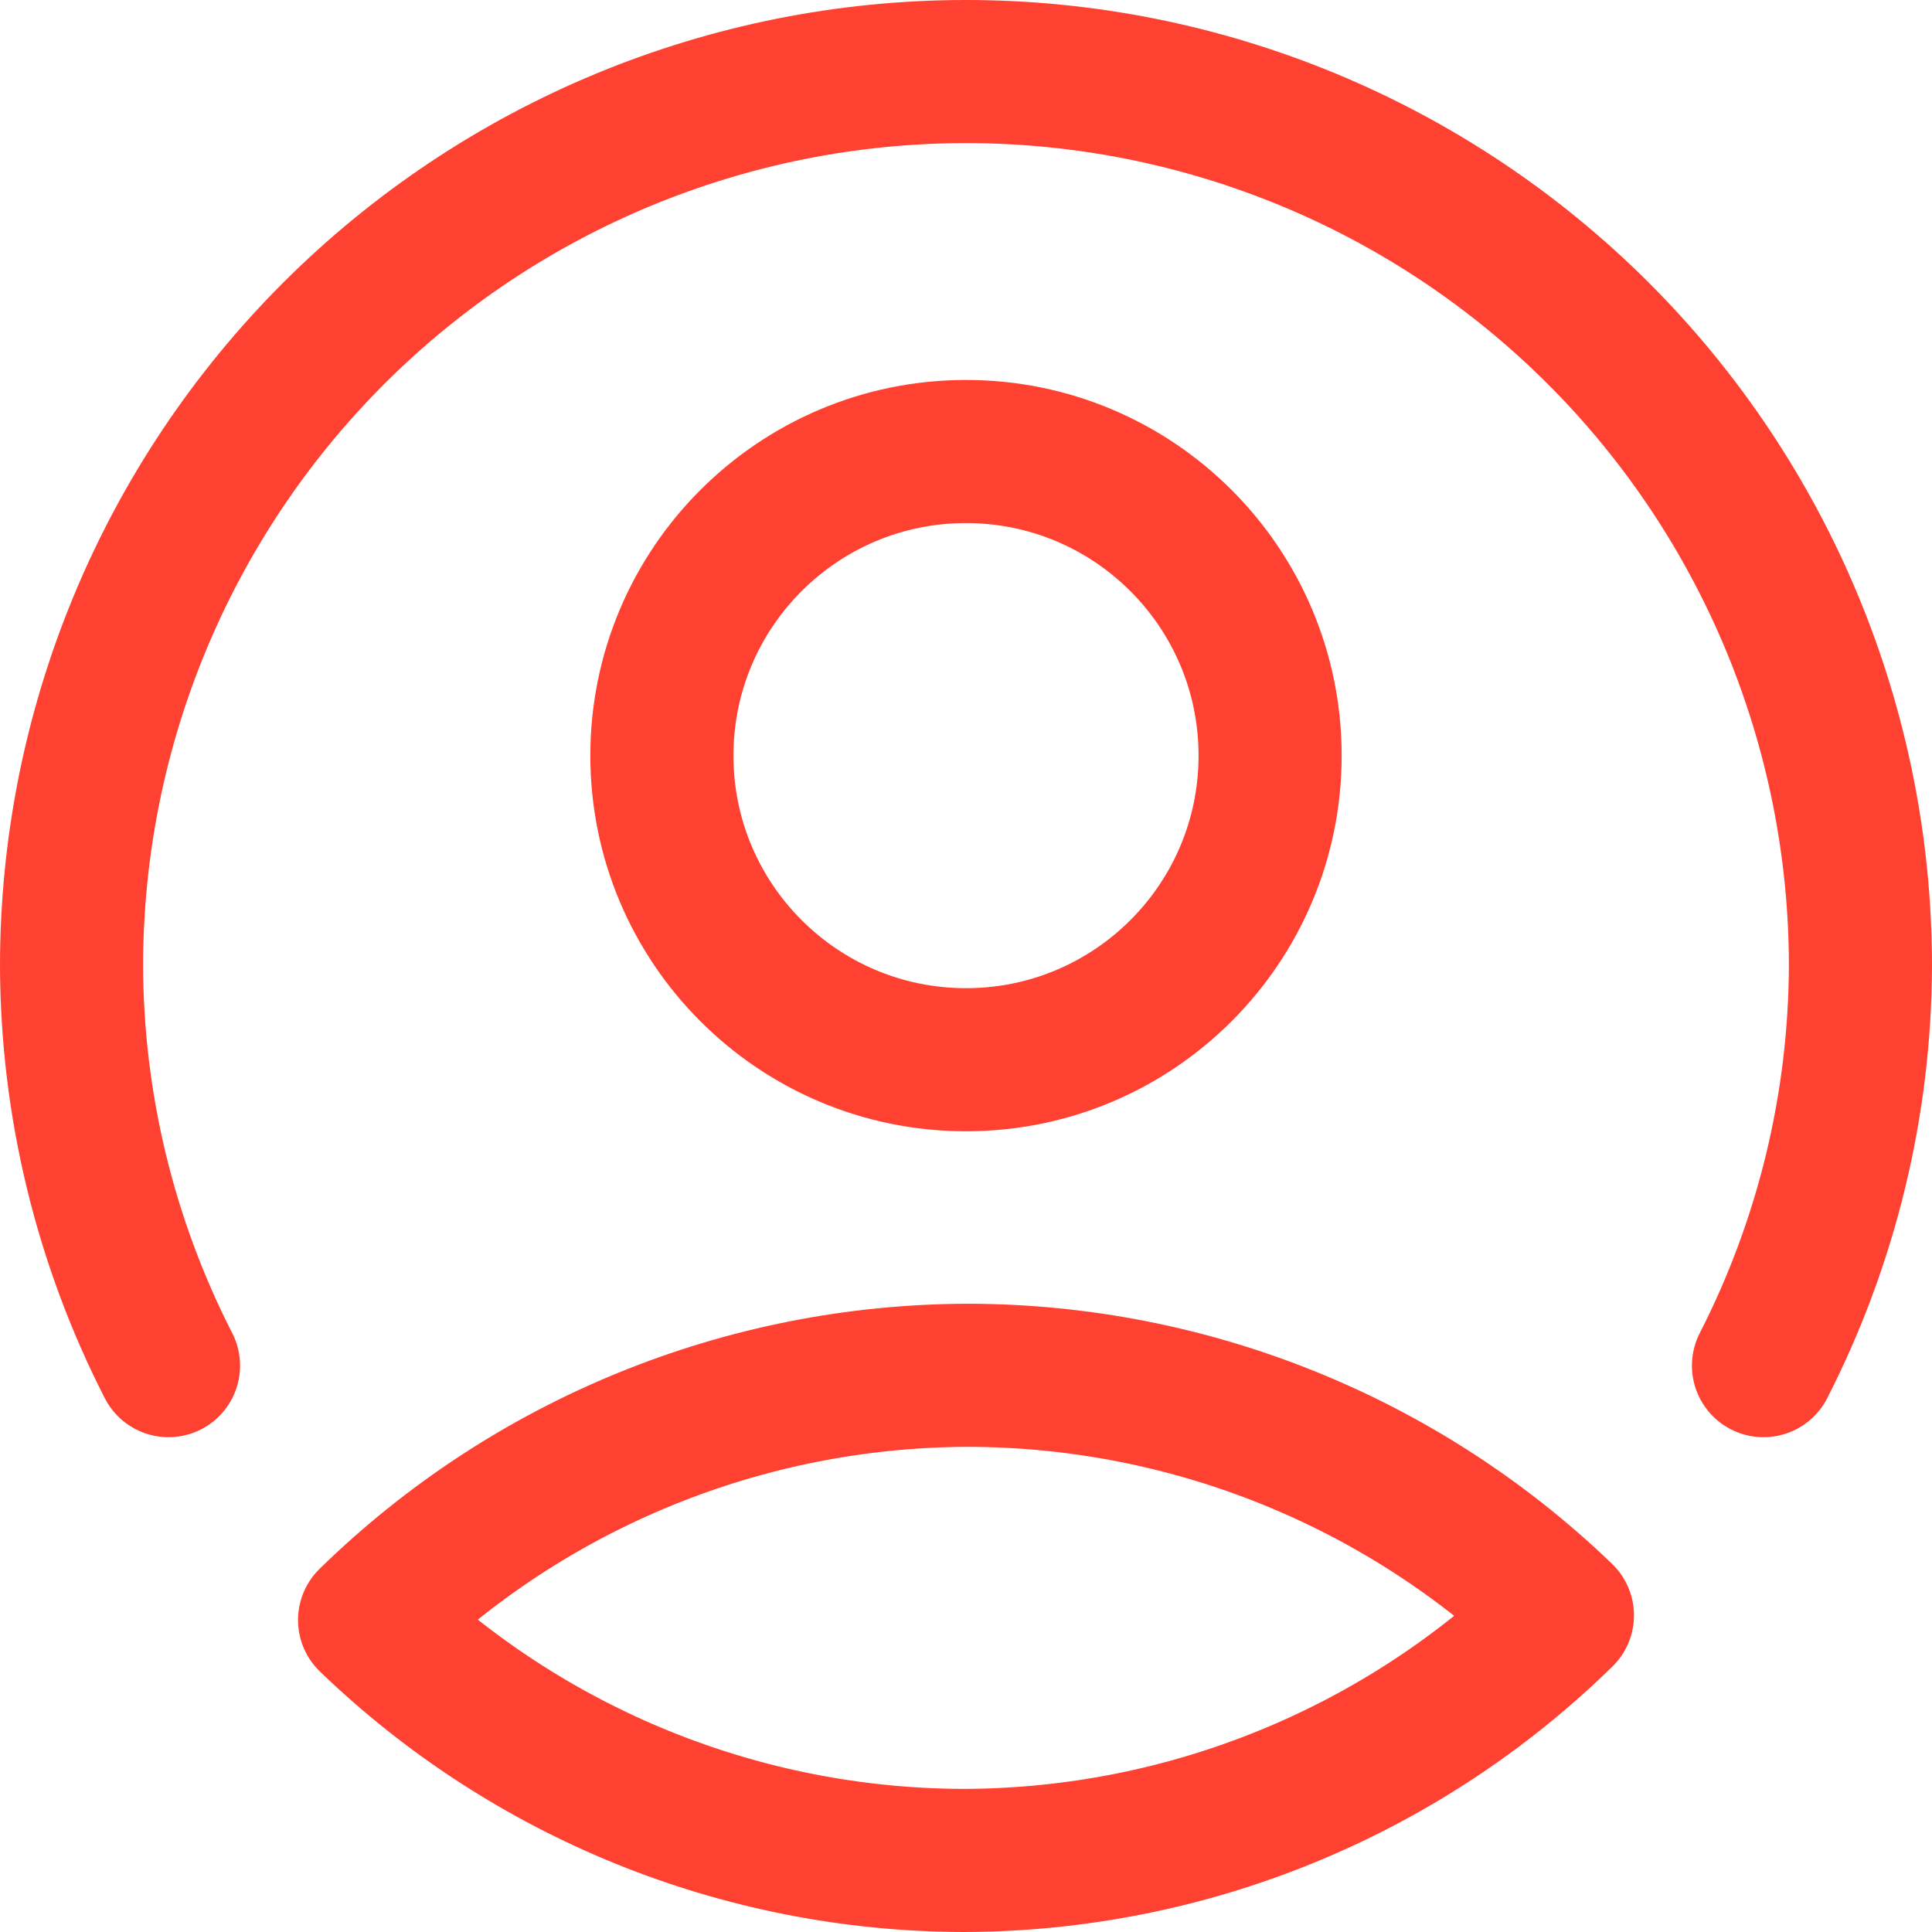
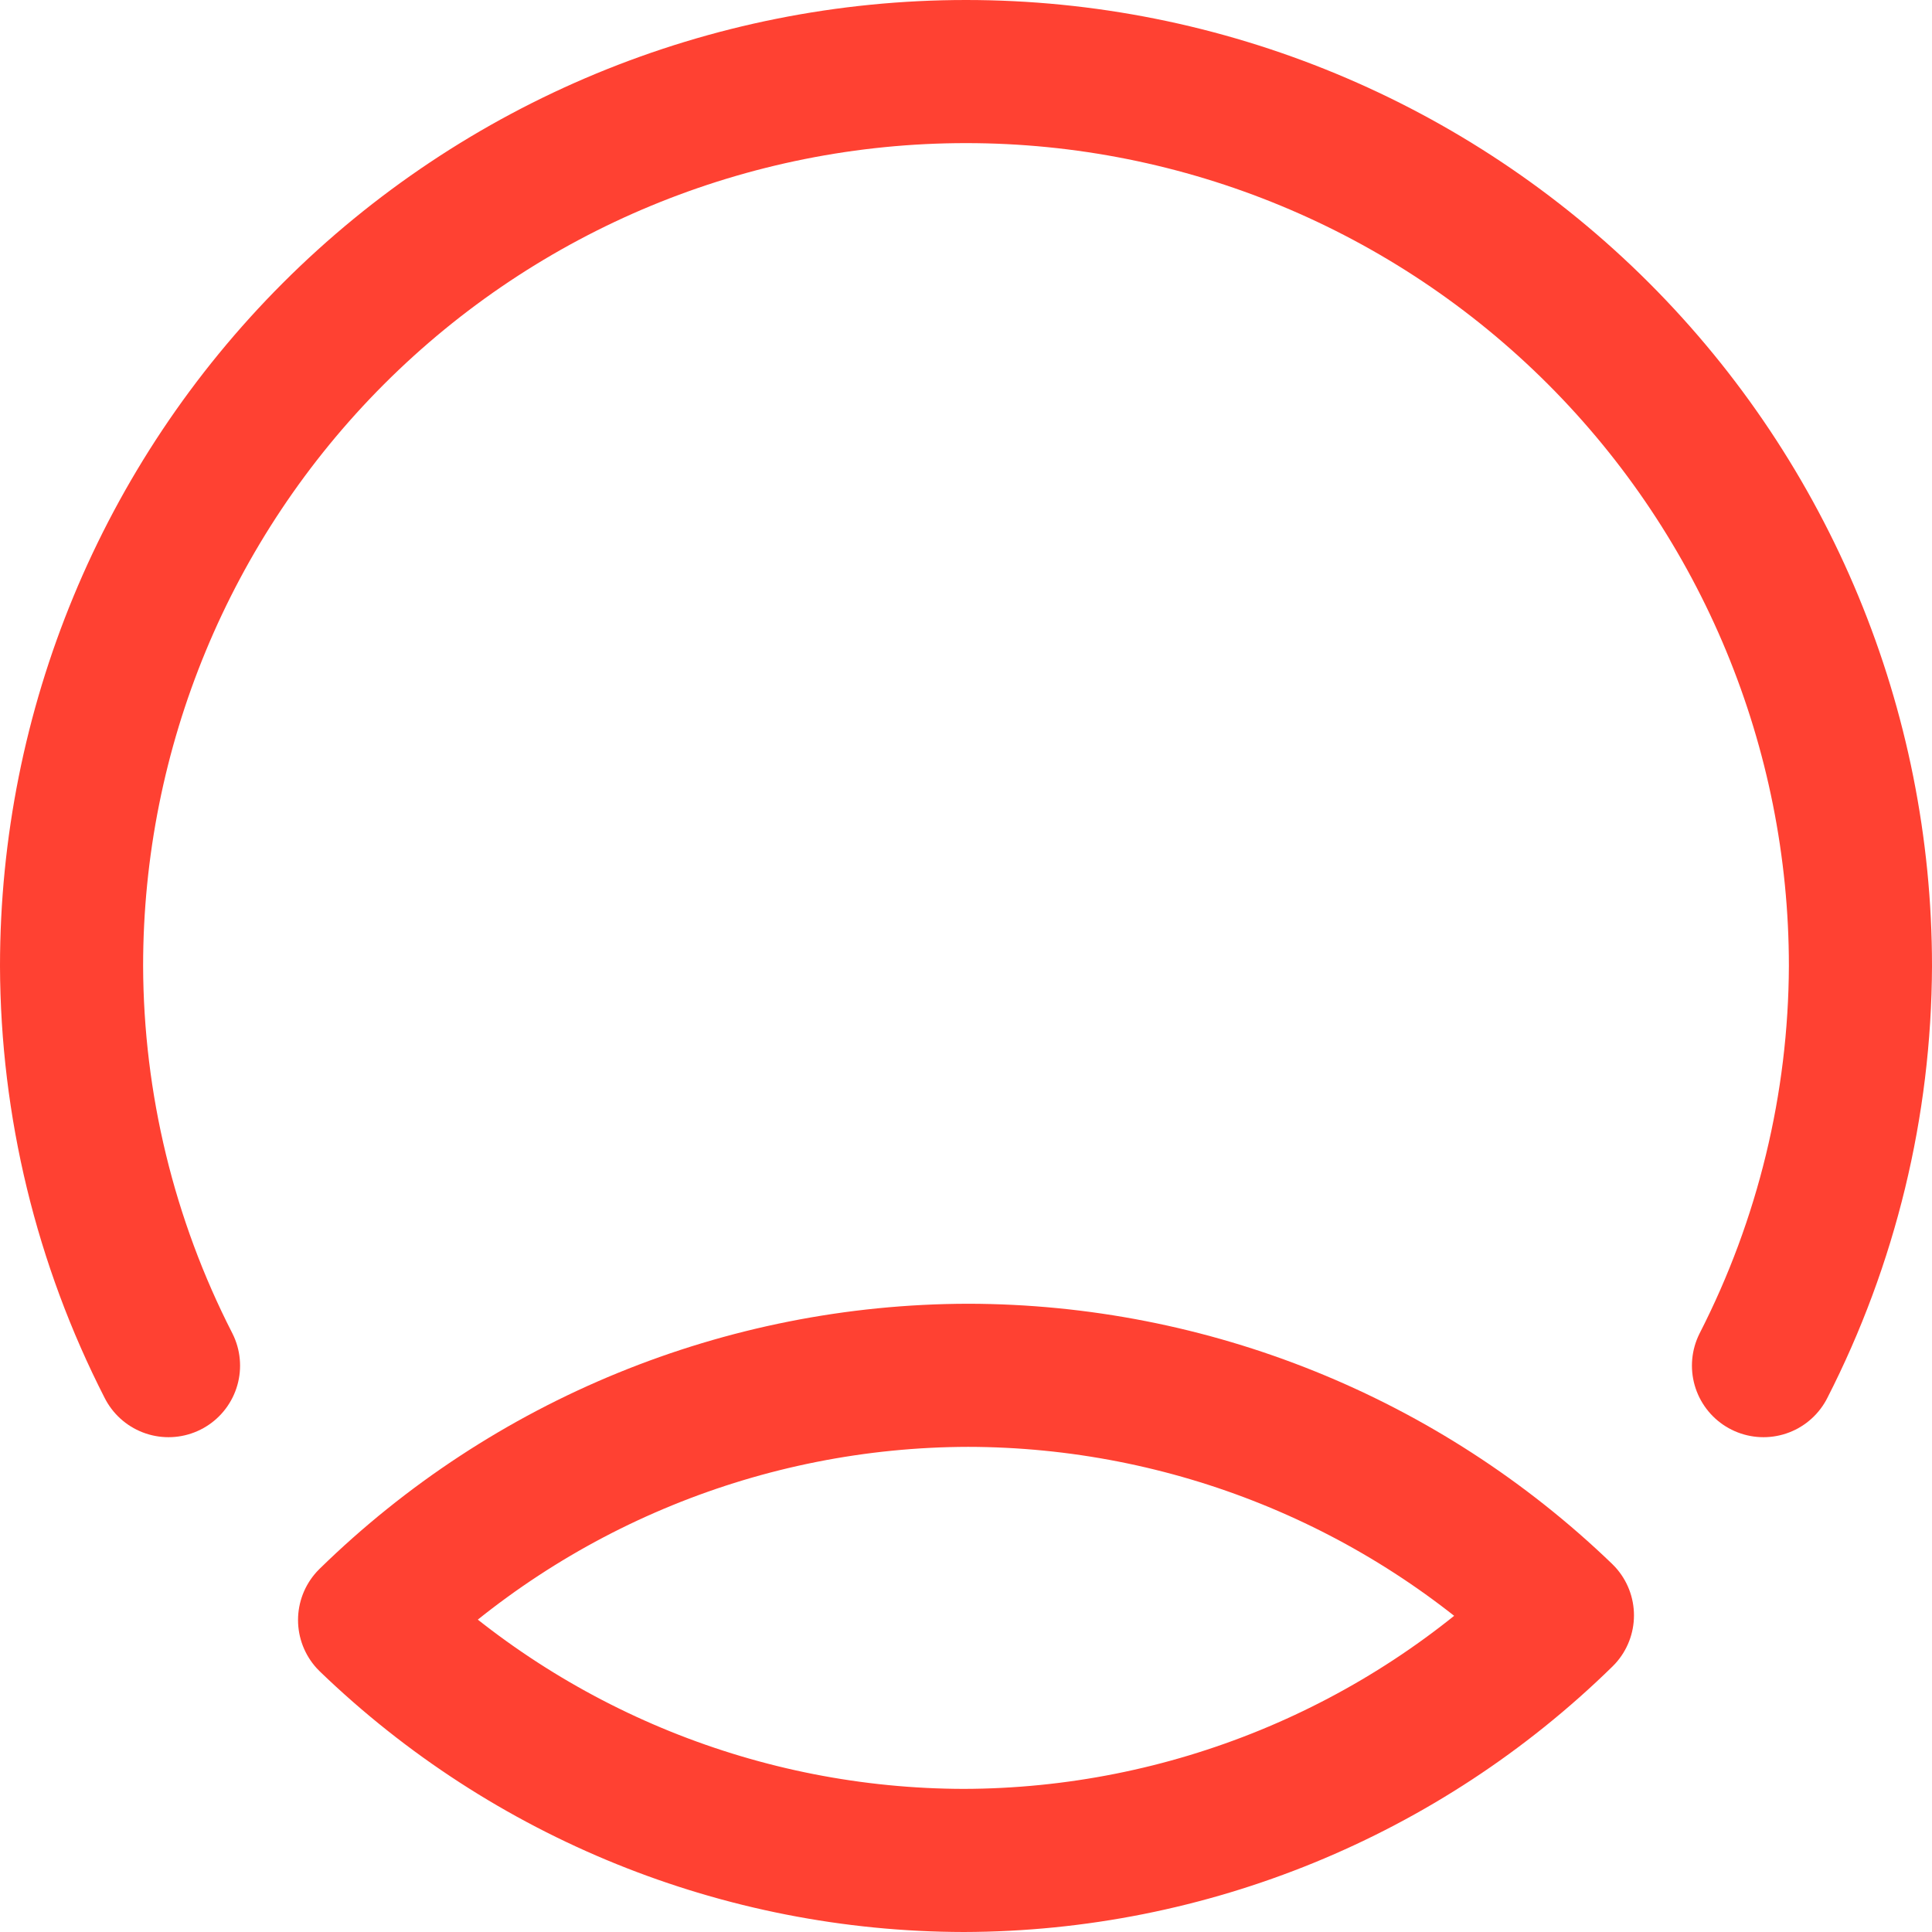
<svg xmlns="http://www.w3.org/2000/svg" width="54" height="54" viewBox="0 0 54 54" fill="none">
  <path d="M10.33 45.28C14.802 40.907 20.805 38.453 27.06 38.44C33.255 38.45 39.207 40.854 43.67 45.15C39.199 49.527 33.196 51.985 26.94 52C20.744 51.989 14.792 49.581 10.33 45.28Z" stroke="#FF4132" stroke-width="4" stroke-linecap="round" stroke-linejoin="round" />
  <path d="M4.71 38.17C2.941 34.712 2.012 30.885 2 27C2 20.37 4.634 14.011 9.322 9.322C14.011 4.634 20.37 2 27 2C33.63 2 39.989 4.634 44.678 9.322C49.366 14.011 52 20.37 52 27C51.986 30.884 51.058 34.711 49.29 38.17" stroke="#FF4132" stroke-width="4" stroke-linecap="round" stroke-linejoin="round" />
-   <path d="M27 29.62C31.694 29.62 35.5 25.814 35.5 21.12C35.5 16.426 31.694 12.62 27 12.62C22.306 12.62 18.5 16.426 18.5 21.12C18.5 25.814 22.306 29.62 27 29.62Z" stroke="#FF4132" stroke-width="4" stroke-linecap="round" stroke-linejoin="round" />
</svg>